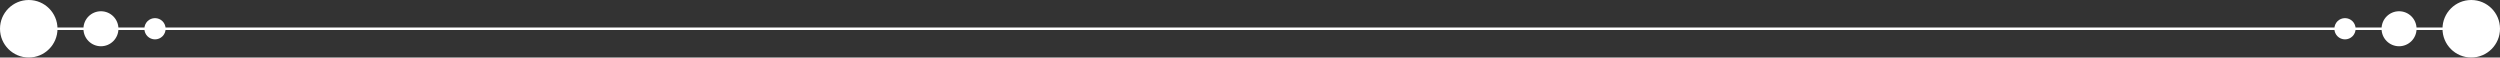
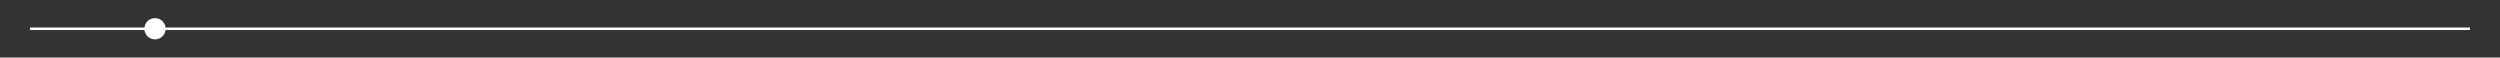
<svg xmlns="http://www.w3.org/2000/svg" version="1.1" x="0px" y="0px" width="2000px" height="46px" viewBox="0 0 2000 46">
  <rect x="0" y="0" width="2000" height="46" fill="#333333" stroke="none" />
  <style type="text/css">
	.st0{fill:#fff;}
</style>
  <rect x="24" y="22" class="st0" width="1952" height="2" />
-   <circle class="st0" cx="23" cy="23" r="23" />
-   <circle class="st0" cx="80.75" cy="23" r="14" />
  <circle class="st0" cx="124" cy="23" r="8.5" />
-   <circle class="st0" cx="1977" cy="23" r="23" />
-   <circle class="st0" cx="1919.25" cy="23" r="14" />
-   <circle class="st0" cx="1876" cy="23" r="8.5" />
</svg>